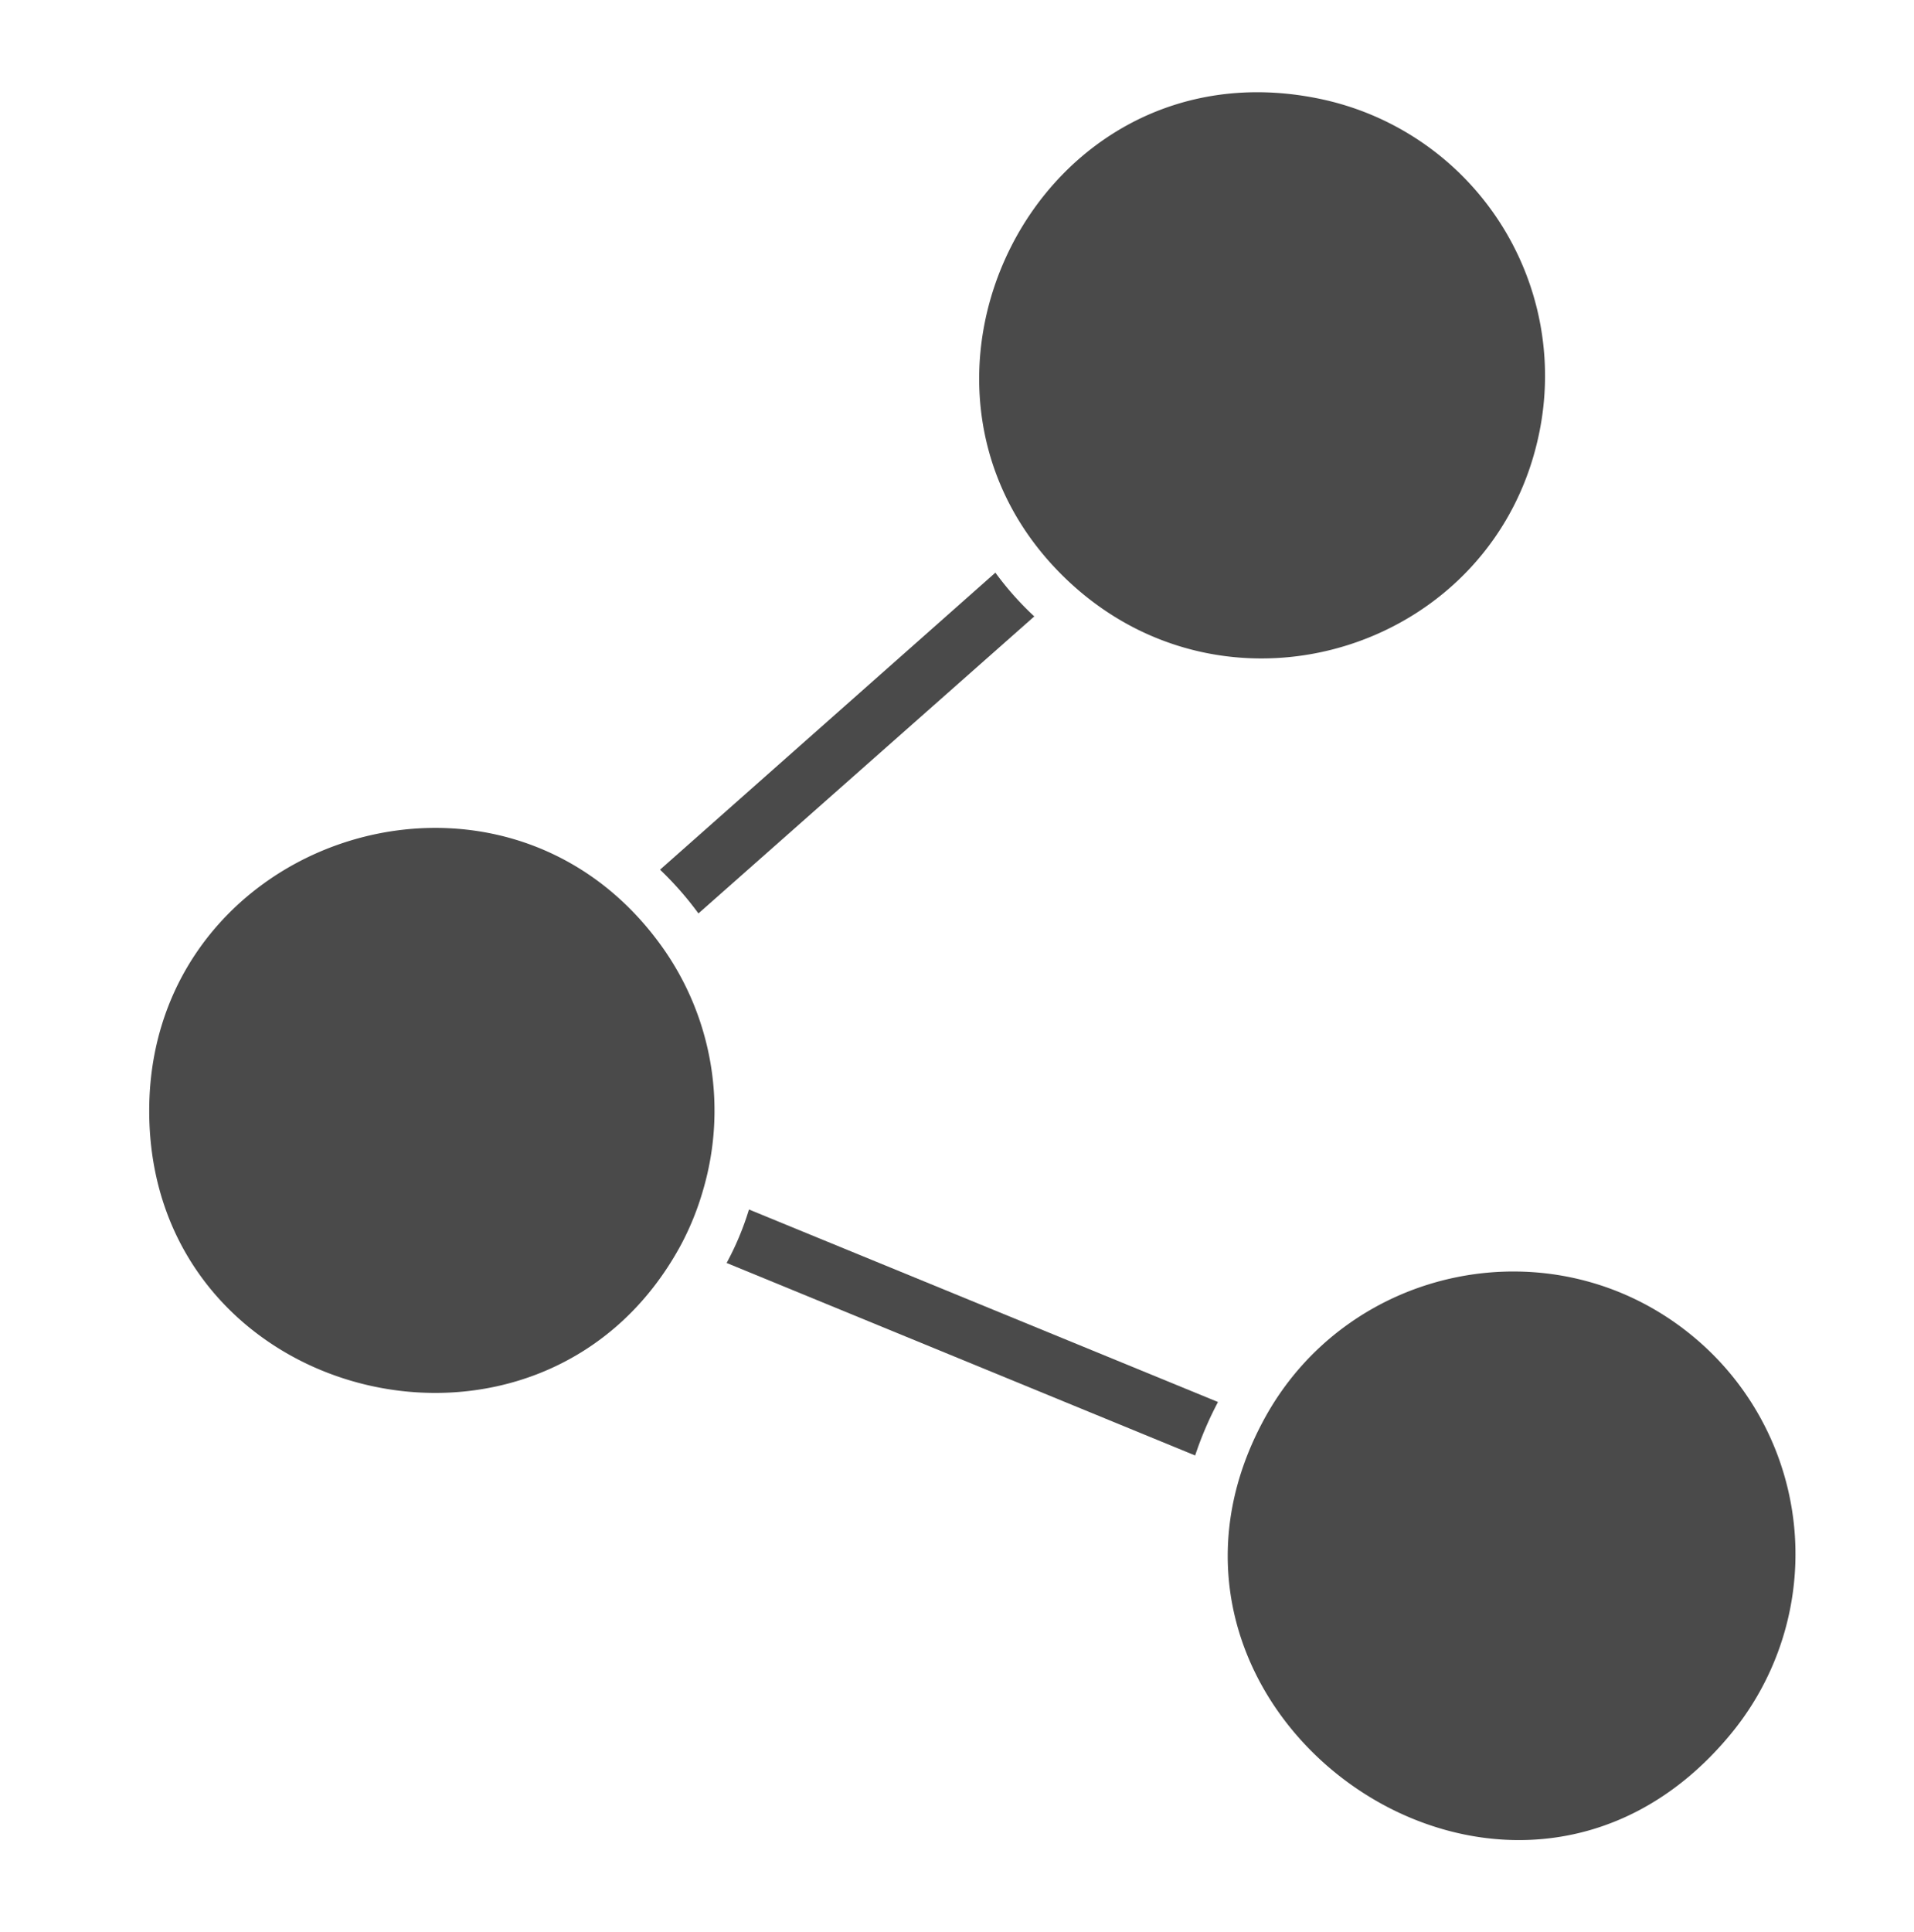
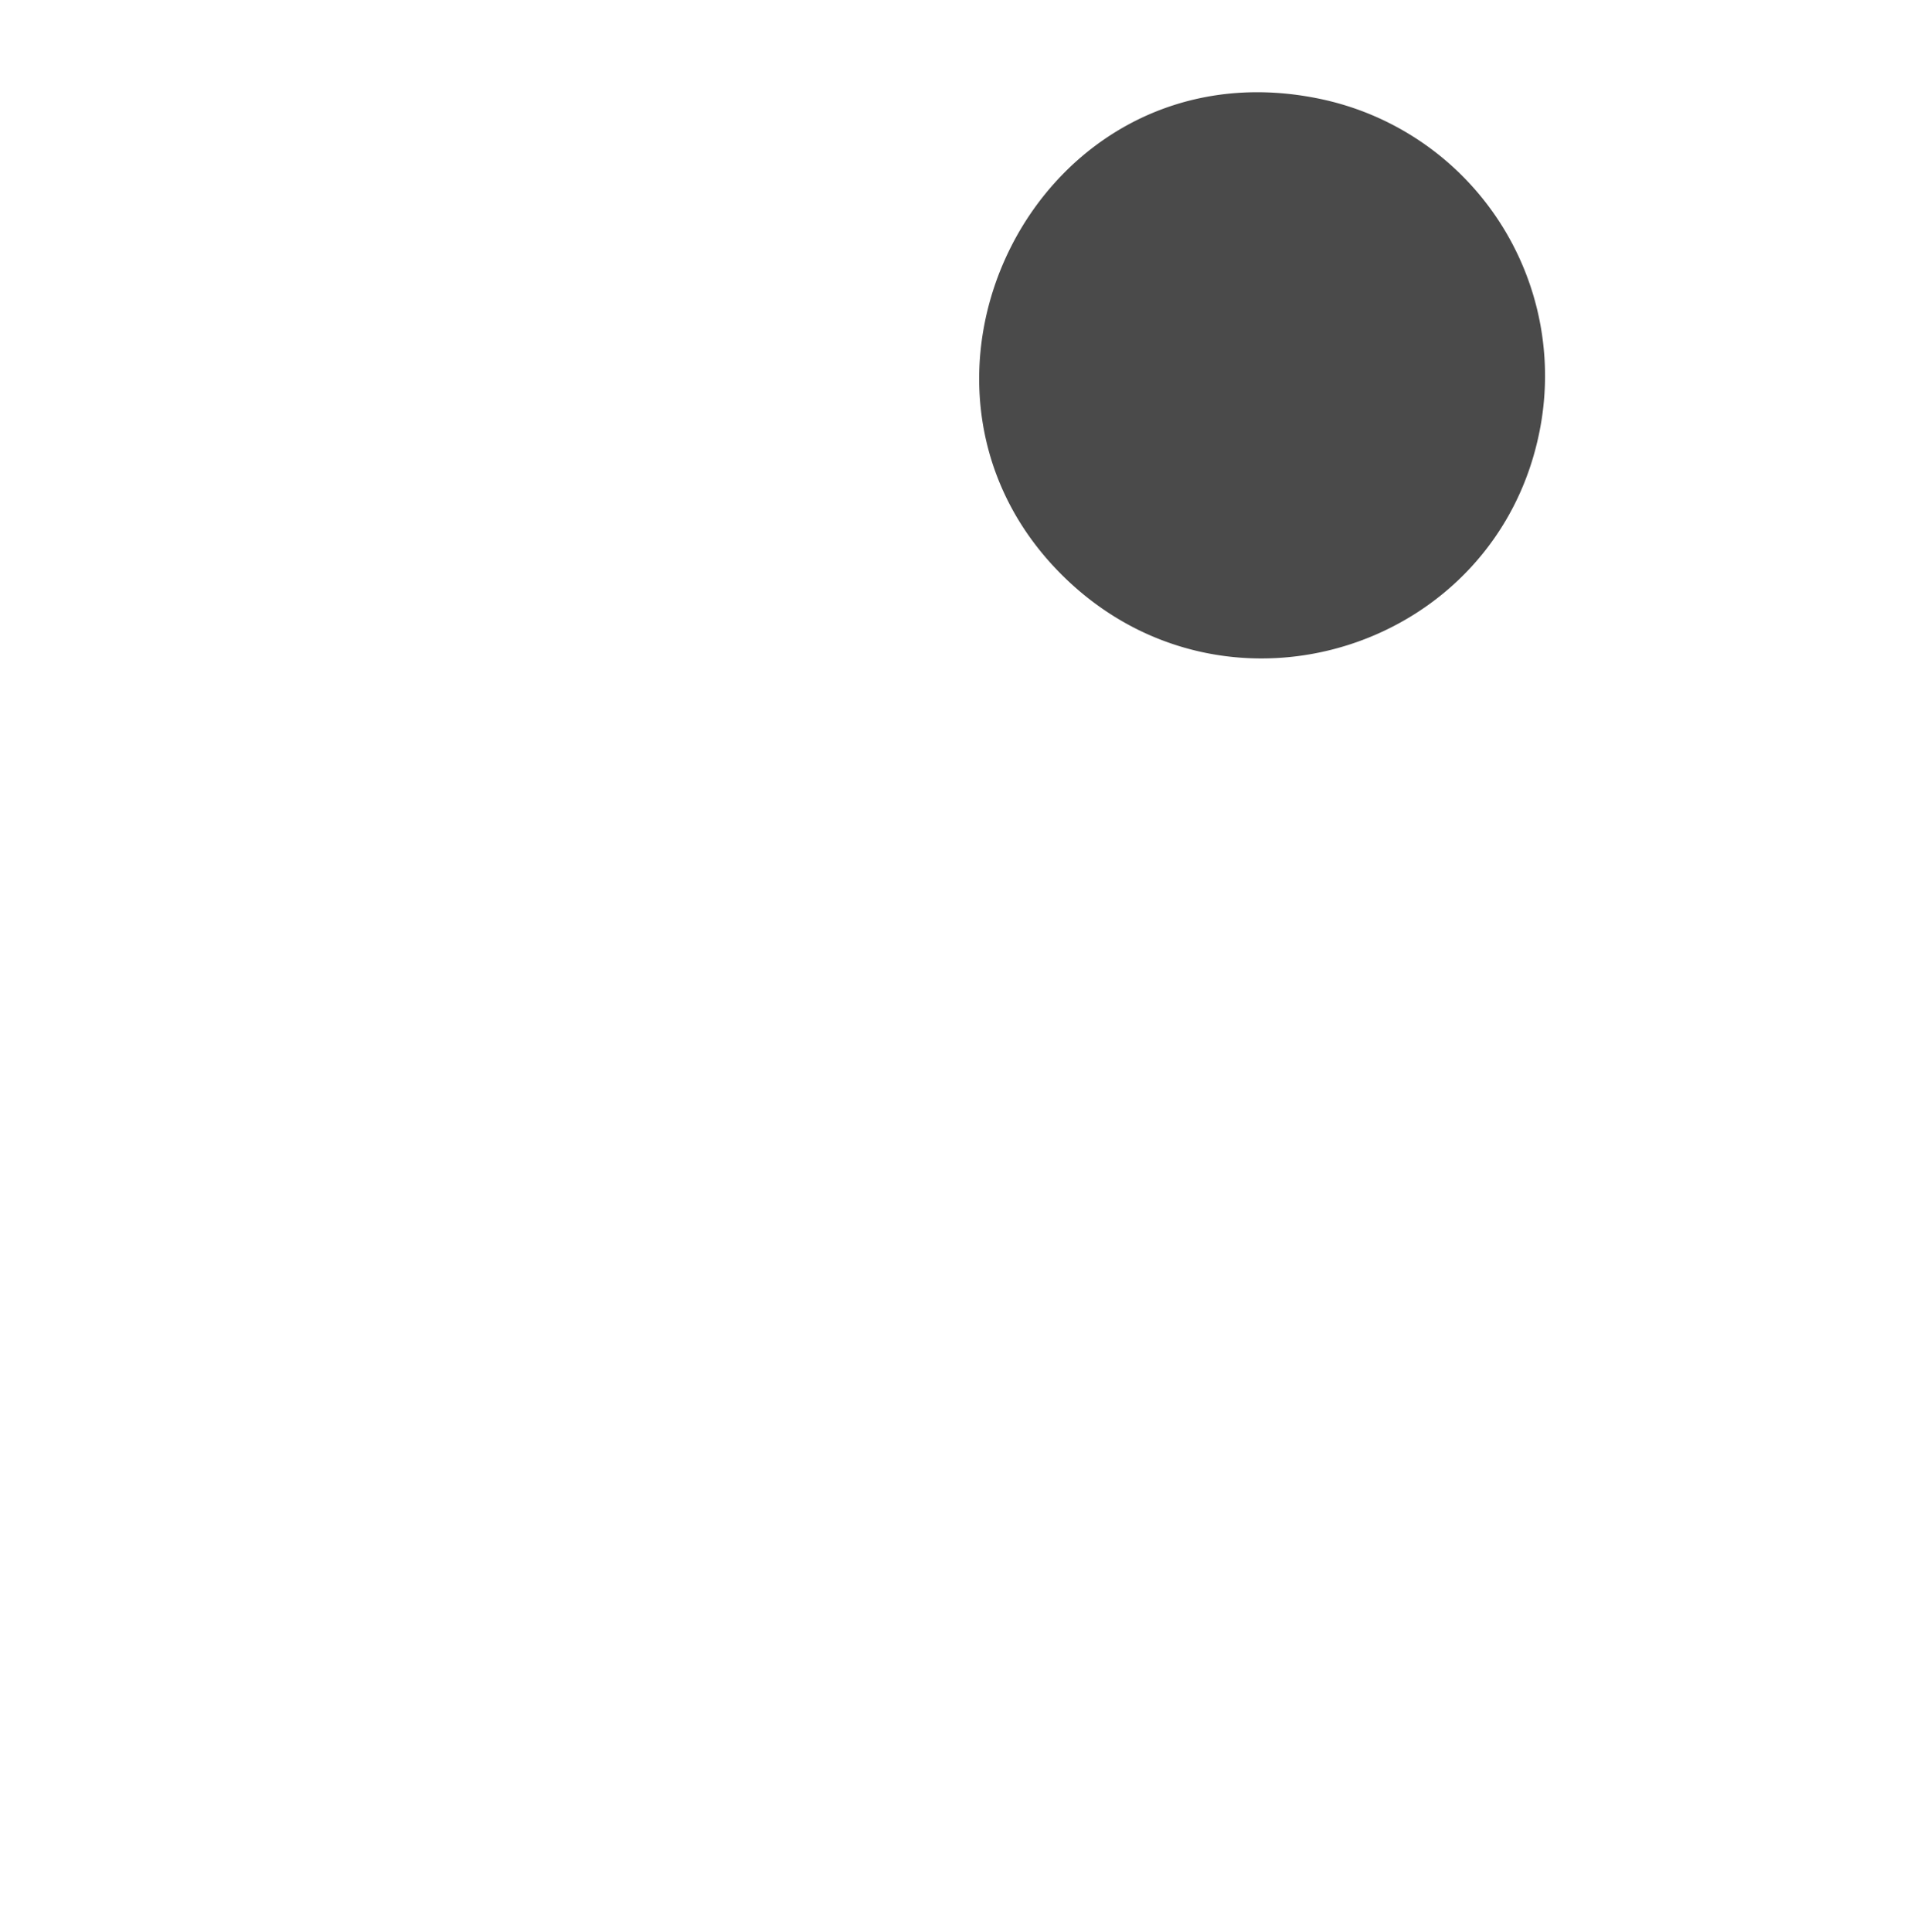
<svg xmlns="http://www.w3.org/2000/svg" id="Capa_1" data-name="Capa 1" viewBox="0 0 393.8 397.5">
  <defs>
    <style>.cls-1{fill:#4a4a4a;}</style>
  </defs>
-   <path class="cls-1" d="M348.2,274.8c-28.4-23.4-71.1-14.7-88.3,17.5-32.4,60.4,50.9,119.3,96.2,64.4A58.1,58.1,0,0,0,348.2,274.8Z" />
  <path class="cls-1" d="M220.3,120c33.4,30.7,87.4,13.2,96.4-31a58.2,58.2,0,0,0-45.3-68.7C213,8.3,177.6,80.7,220.3,120Z" />
-   <path class="cls-1" d="M144.6,245a58,58,0,0,0-8.5-50.4c-33.1-46-105.4-22.2-105.4,33.9,0,60.5,81.1,80.3,109.5,27.4a57.8,57.8,0,0,0,4.4-10.9Z" />
-   <path class="cls-1" d="M250.6,288.4l-96.5-39.6a59.4,59.4,0,0,1-4.6,11l96.4,39.6A71.4,71.4,0,0,1,250.6,288.4Z" />
-   <path class="cls-1" d="M143.7,187.9l69.1-61.1a62.7,62.7,0,0,1-8-9l-69,61.1A67,67,0,0,1,143.7,187.9Z" />
</svg>